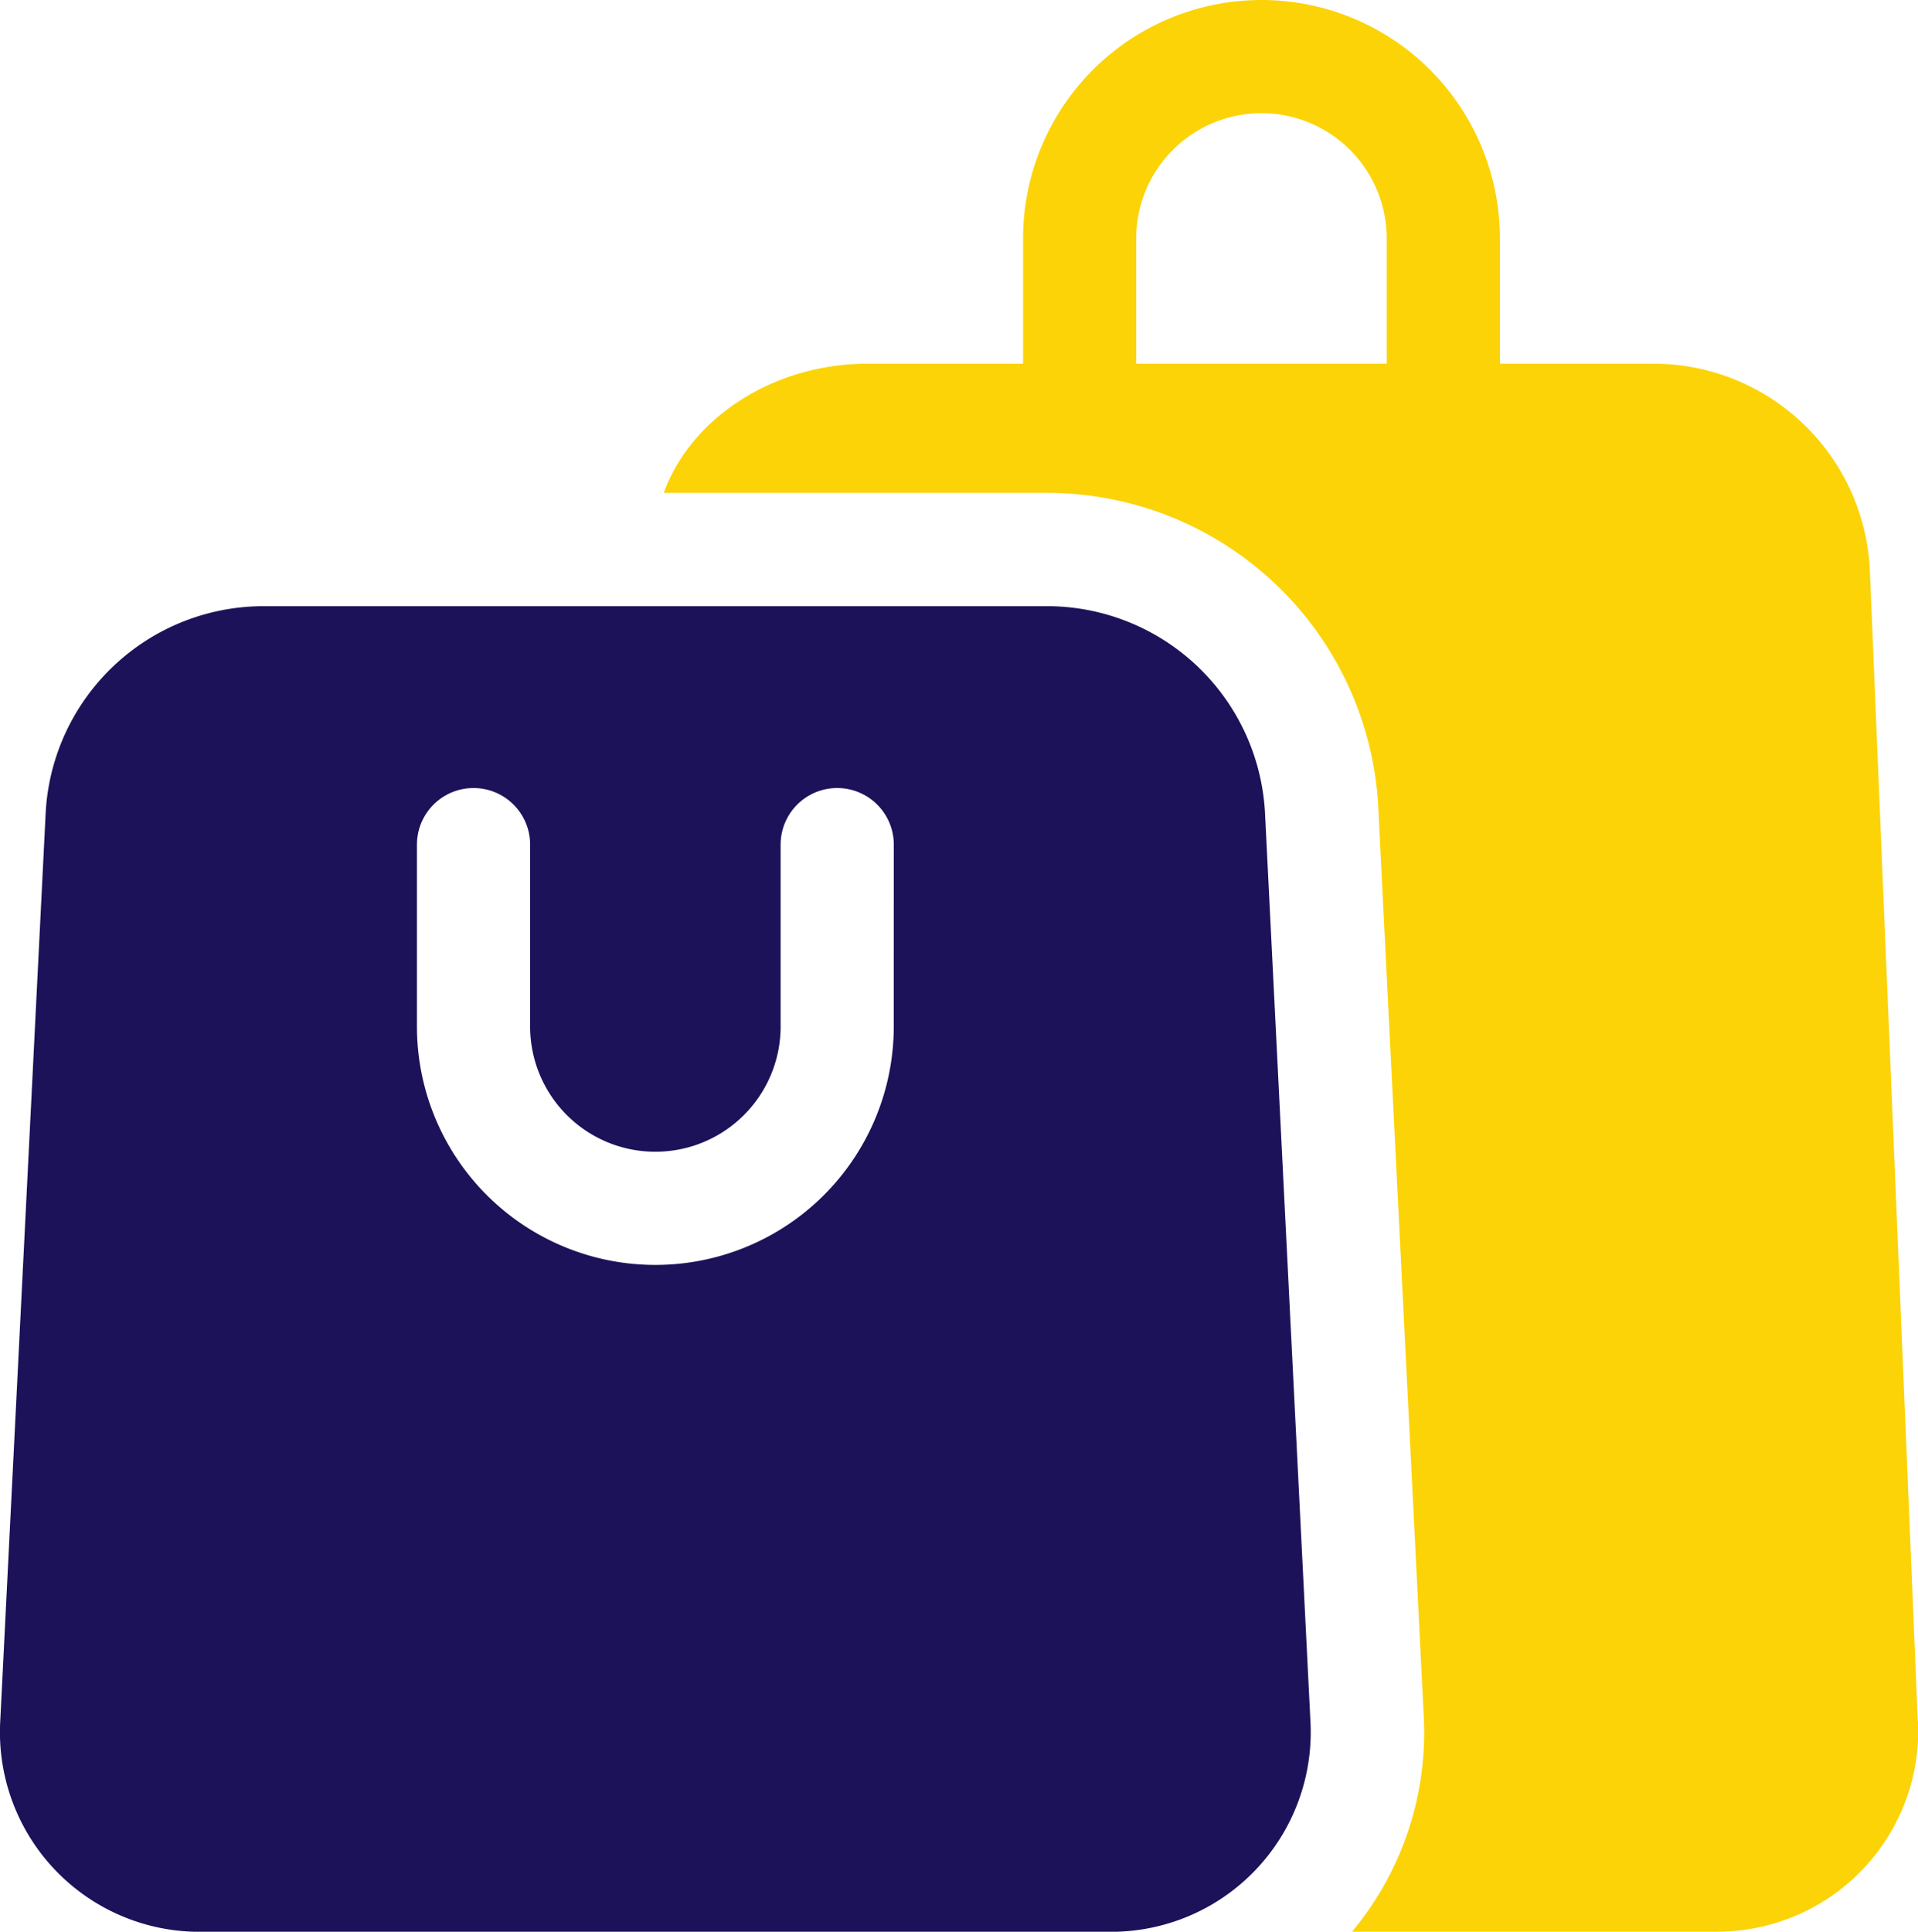
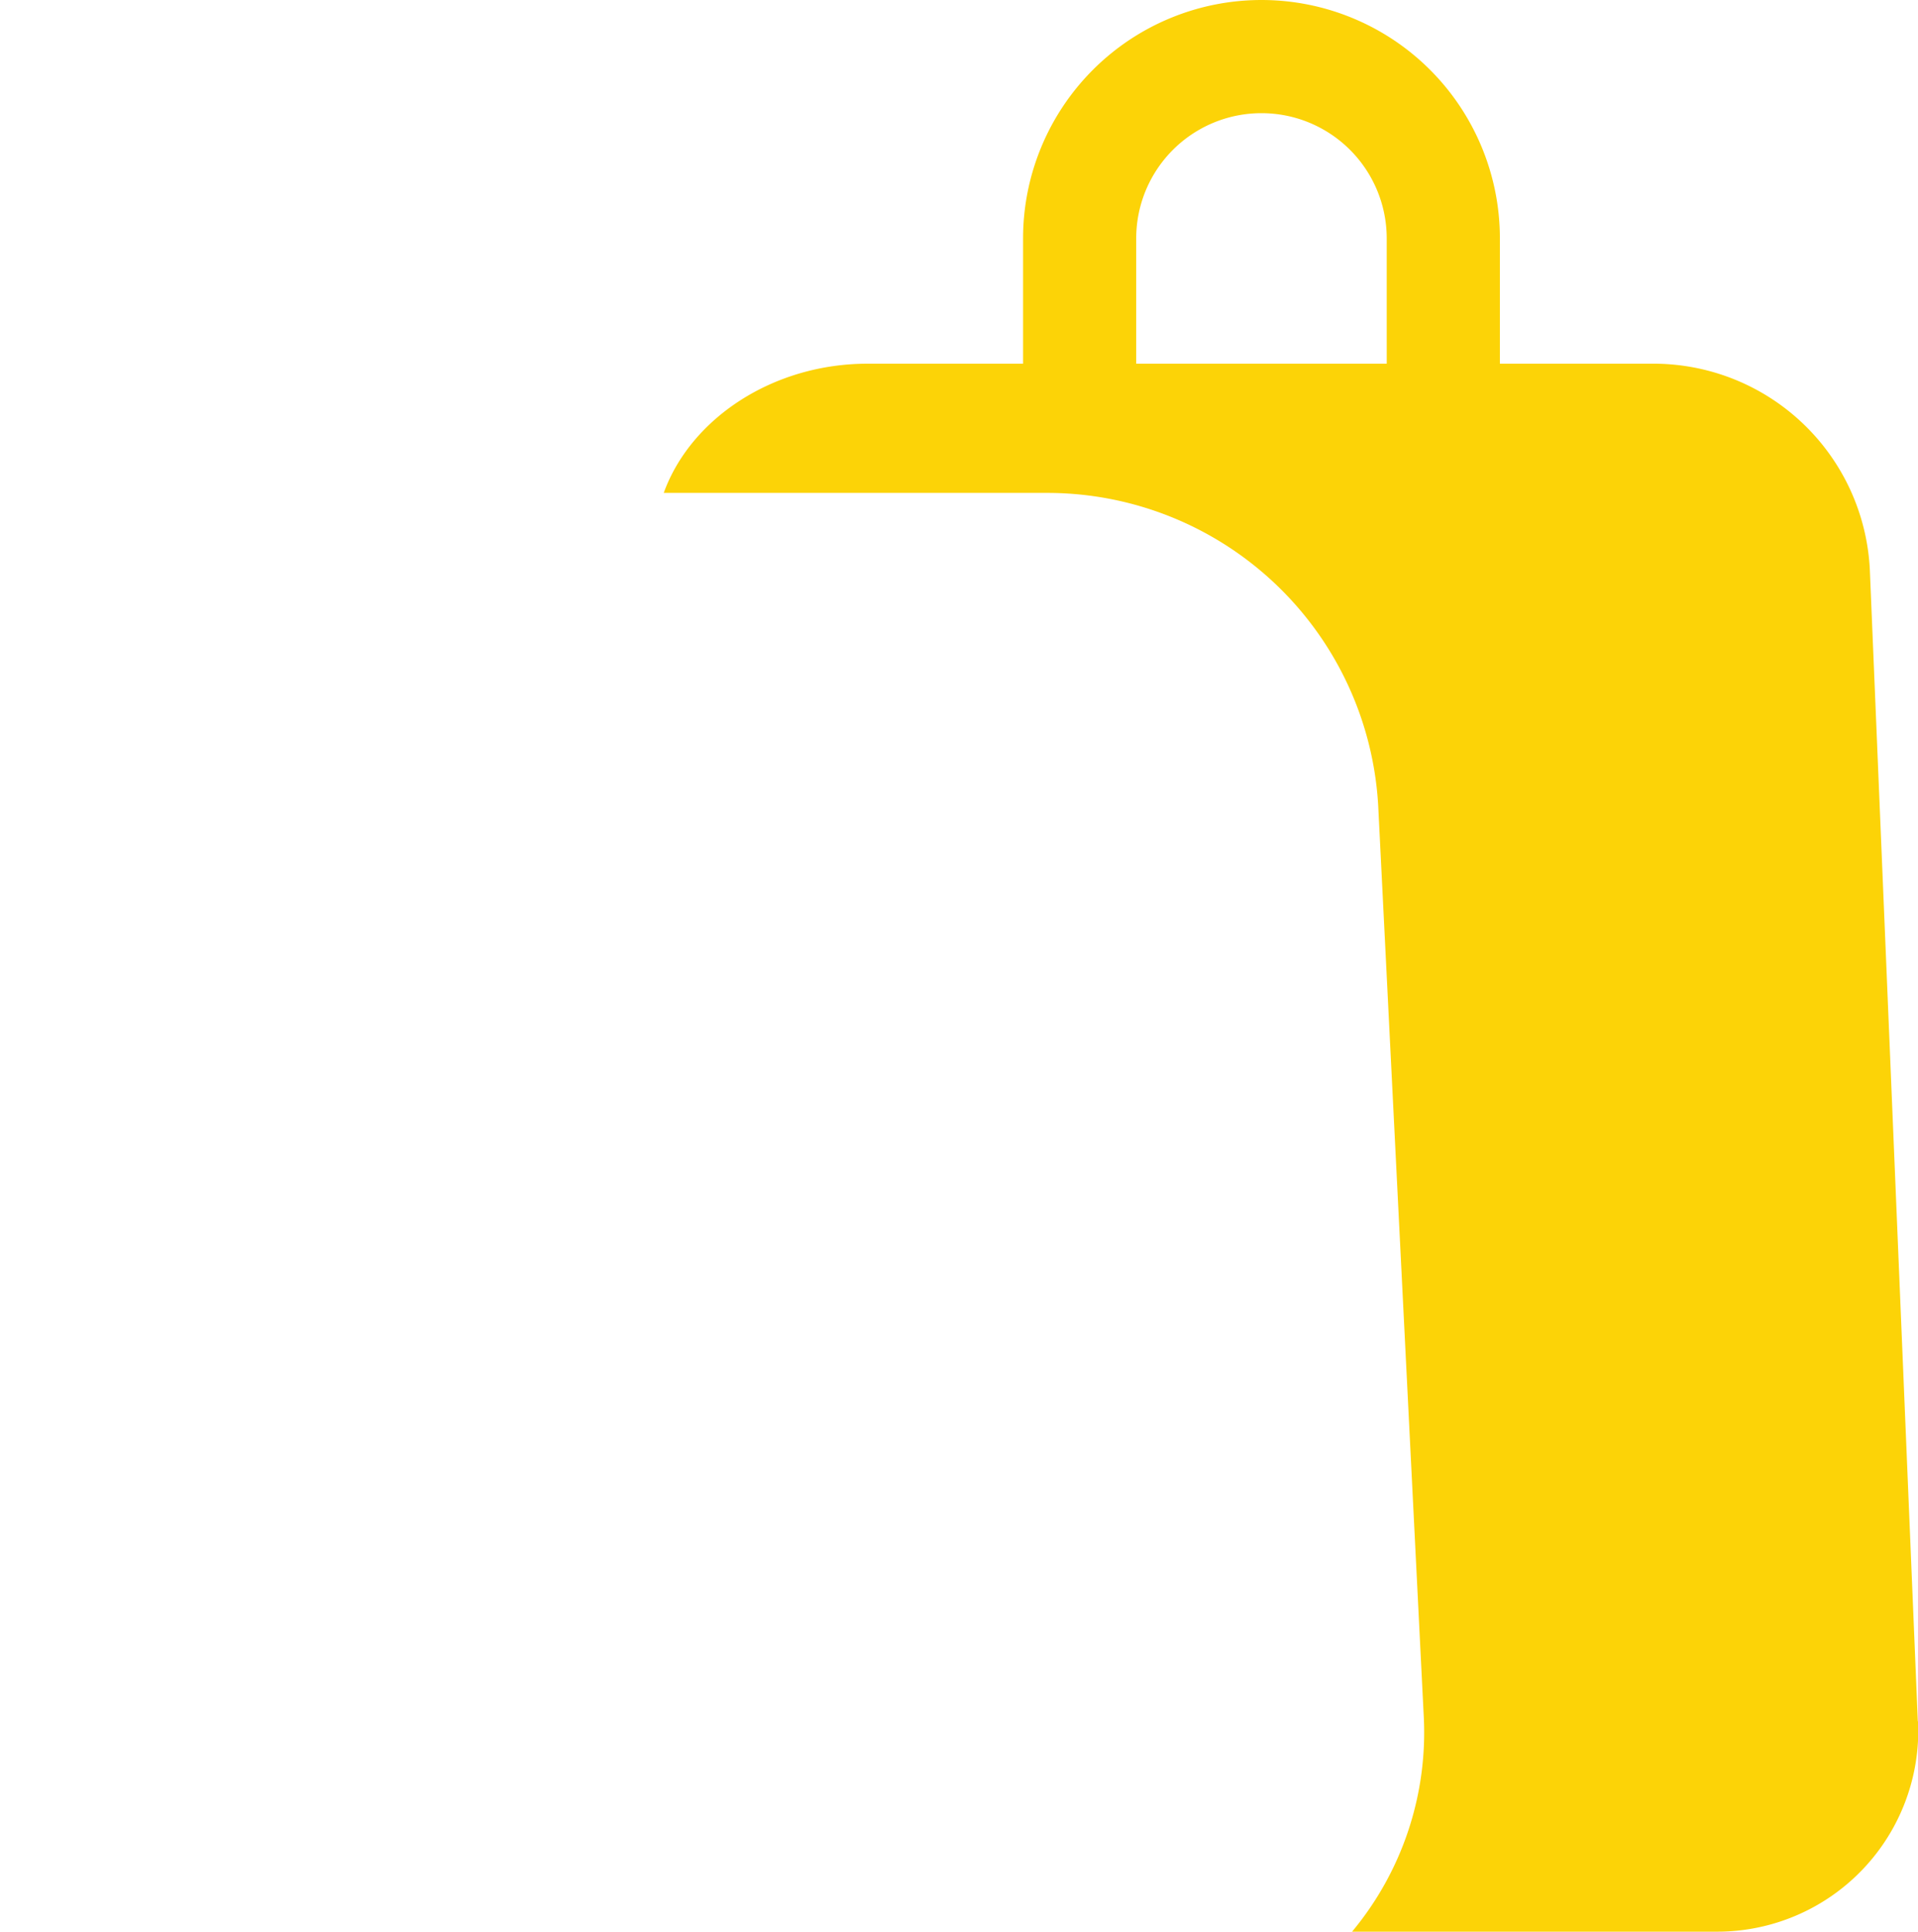
<svg xmlns="http://www.w3.org/2000/svg" width="105.389" height="106.134" viewBox="0 0 105.389 106.134">
  <g id="shopping-bags" transform="translate(-1.796)">
    <path id="Path_28838" data-name="Path 28838" d="M246.609,94.576l-2.637-63.294a11.906,11.906,0,0,0-11.78-11.3h-8.547V13.1a13.1,13.1,0,1,0-26.2,0v6.882H188.9c-5.205,0-9.723,3.015-11.2,7.1h21.2a18.217,18.217,0,0,1,18.058,17.178l2.5,49.979a17.1,17.1,0,0,1-3.936,11.891h20.014a11.049,11.049,0,0,0,11.086-11.558ZM217.427,19.983H203.662V13.1a6.882,6.882,0,0,1,13.764,0Z" transform="translate(-139.434)" fill="#fcd307" />
-     <path id="Path_28839" data-name="Path 28839" d="M71.3,171.937a12,12,0,0,0-11.847-11.27h-43.3A12,12,0,0,0,4.31,171.937l-2.5,49.979A10.97,10.97,0,0,0,12.827,233.5H62.784A10.971,10.971,0,0,0,73.8,221.915ZM50.906,183.759a13.1,13.1,0,1,1-26.2,0v-9.991a3.109,3.109,0,0,1,6.219,0v9.991a6.882,6.882,0,1,0,13.764,0v-9.991a3.109,3.109,0,0,1,6.219,0Z" transform="translate(0 -127.362)" fill="#1c1259" />
  </g>
</svg>